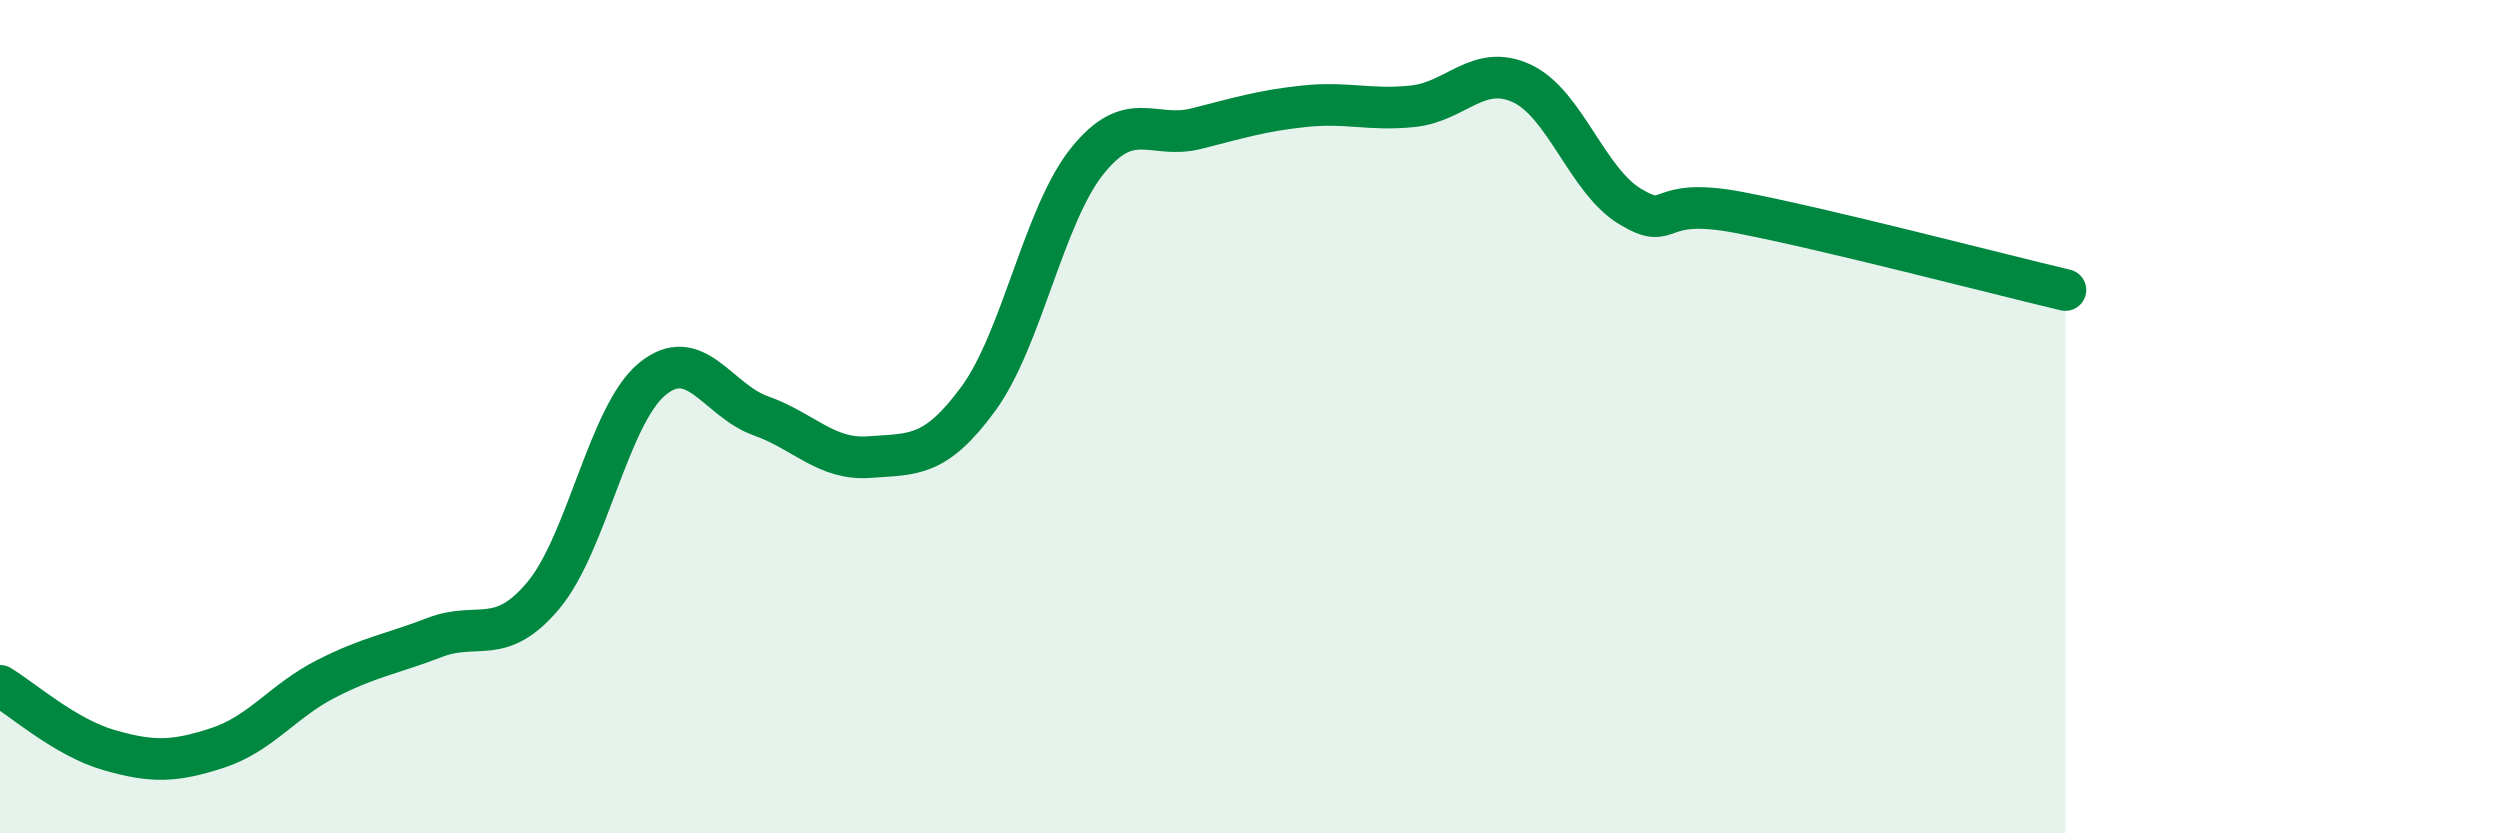
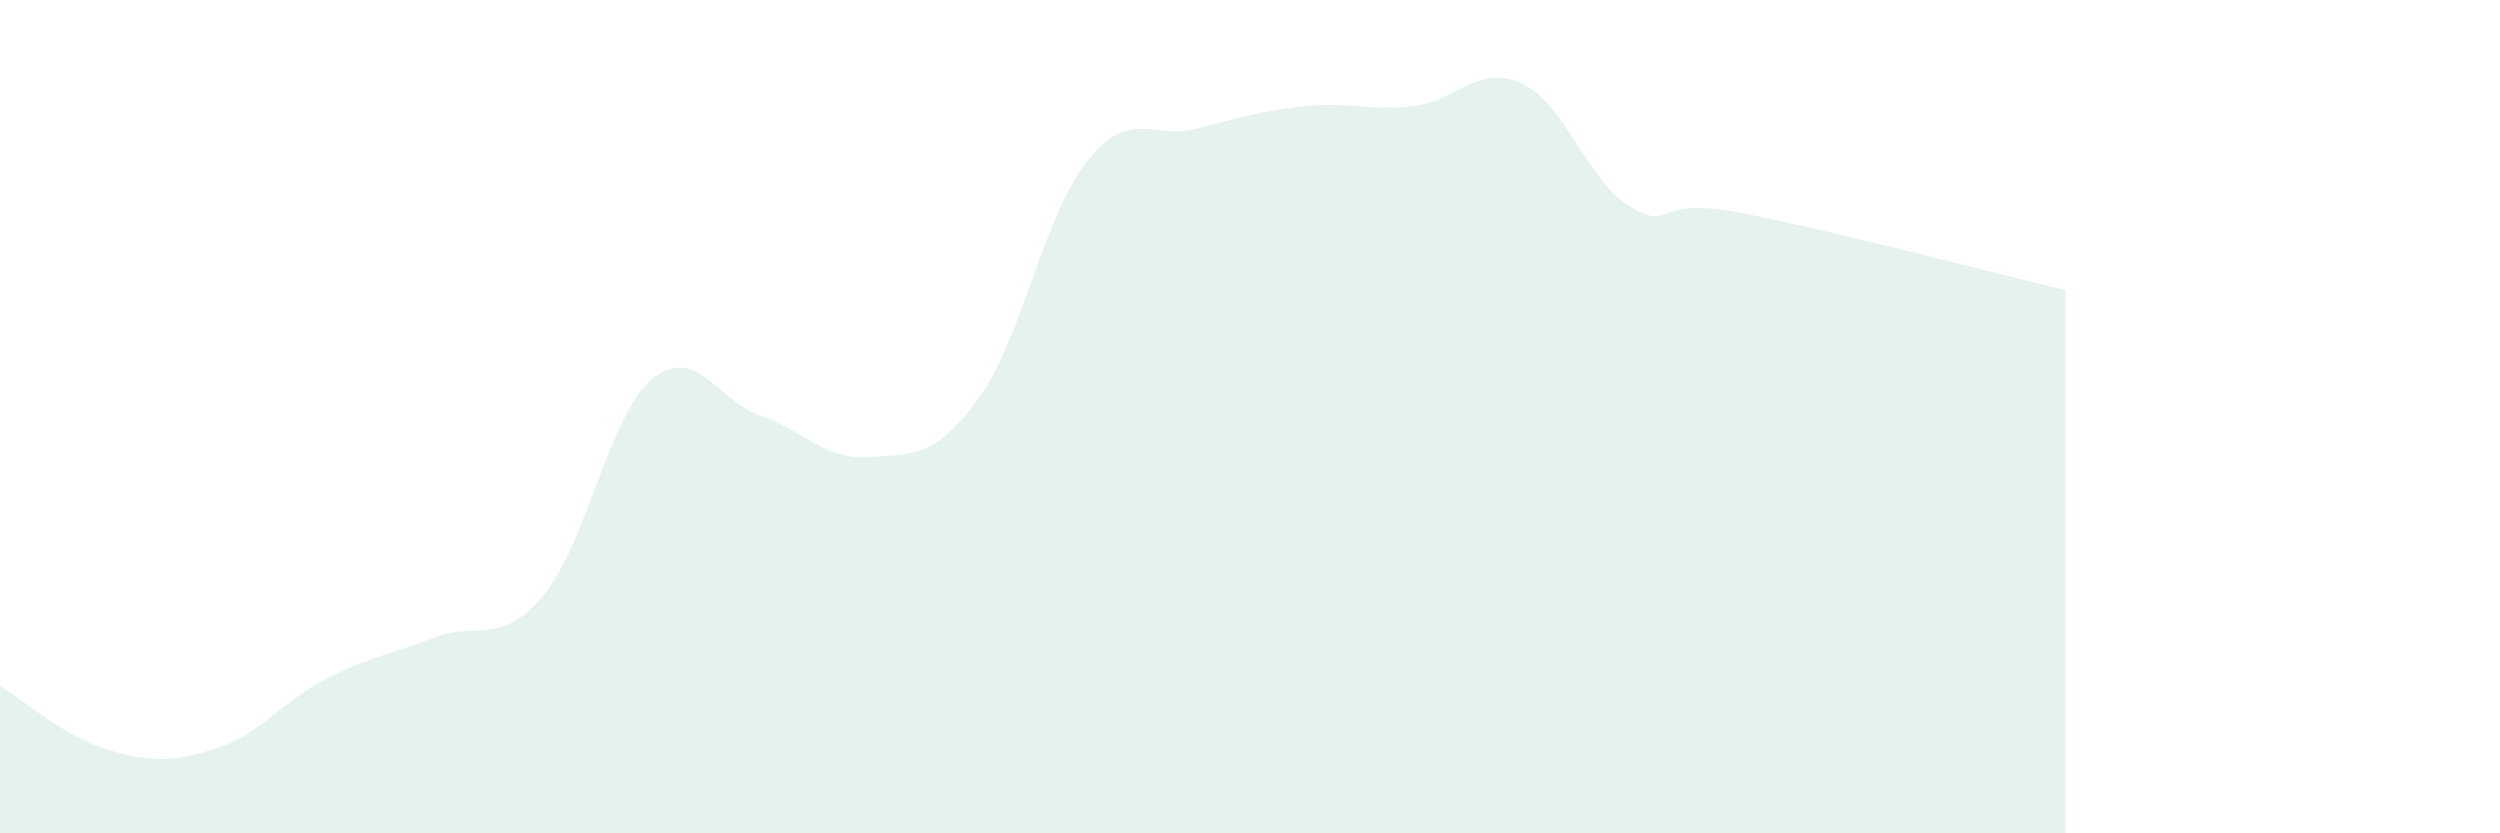
<svg xmlns="http://www.w3.org/2000/svg" width="60" height="20" viewBox="0 0 60 20">
  <path d="M 0,16.46 C 0.52,16.77 1.57,17.7 2.61,18 C 3.65,18.3 4.18,18.29 5.22,17.95 C 6.26,17.61 6.79,16.82 7.83,16.29 C 8.87,15.76 9.39,15.7 10.43,15.3 C 11.47,14.9 12,15.53 13.04,14.29 C 14.08,13.05 14.61,9.96 15.65,9.1 C 16.69,8.24 17.22,9.61 18.26,9.98 C 19.3,10.35 19.83,11.05 20.87,10.97 C 21.91,10.89 22.44,10.99 23.48,9.57 C 24.52,8.15 25.05,5.17 26.09,3.87 C 27.13,2.57 27.66,3.35 28.7,3.09 C 29.74,2.83 30.26,2.66 31.3,2.55 C 32.34,2.44 32.87,2.66 33.91,2.55 C 34.95,2.44 35.48,1.52 36.52,2 C 37.56,2.48 38.09,4.34 39.13,4.96 C 40.17,5.58 39.65,4.7 41.74,5.1 C 43.83,5.5 48,6.59 49.57,6.96L49.57 20L0 20Z" fill="#008740" opacity="0.1" stroke-linecap="round" stroke-linejoin="round" />
-   <path d="M 0,16.46 C 0.52,16.77 1.57,17.7 2.61,18 C 3.65,18.3 4.18,18.29 5.22,17.95 C 6.26,17.61 6.79,16.82 7.83,16.29 C 8.87,15.76 9.39,15.7 10.43,15.3 C 11.47,14.9 12,15.53 13.04,14.29 C 14.08,13.05 14.61,9.96 15.65,9.1 C 16.69,8.24 17.22,9.61 18.26,9.98 C 19.3,10.35 19.83,11.05 20.87,10.97 C 21.91,10.89 22.44,10.99 23.48,9.57 C 24.52,8.15 25.05,5.17 26.09,3.87 C 27.13,2.57 27.66,3.35 28.7,3.09 C 29.74,2.83 30.26,2.66 31.3,2.55 C 32.34,2.44 32.87,2.66 33.91,2.55 C 34.95,2.44 35.48,1.52 36.52,2 C 37.56,2.48 38.09,4.34 39.13,4.96 C 40.17,5.58 39.65,4.7 41.74,5.1 C 43.83,5.5 48,6.59 49.57,6.96" stroke="#008740" stroke-width="1" fill="none" stroke-linecap="round" stroke-linejoin="round" />
</svg>